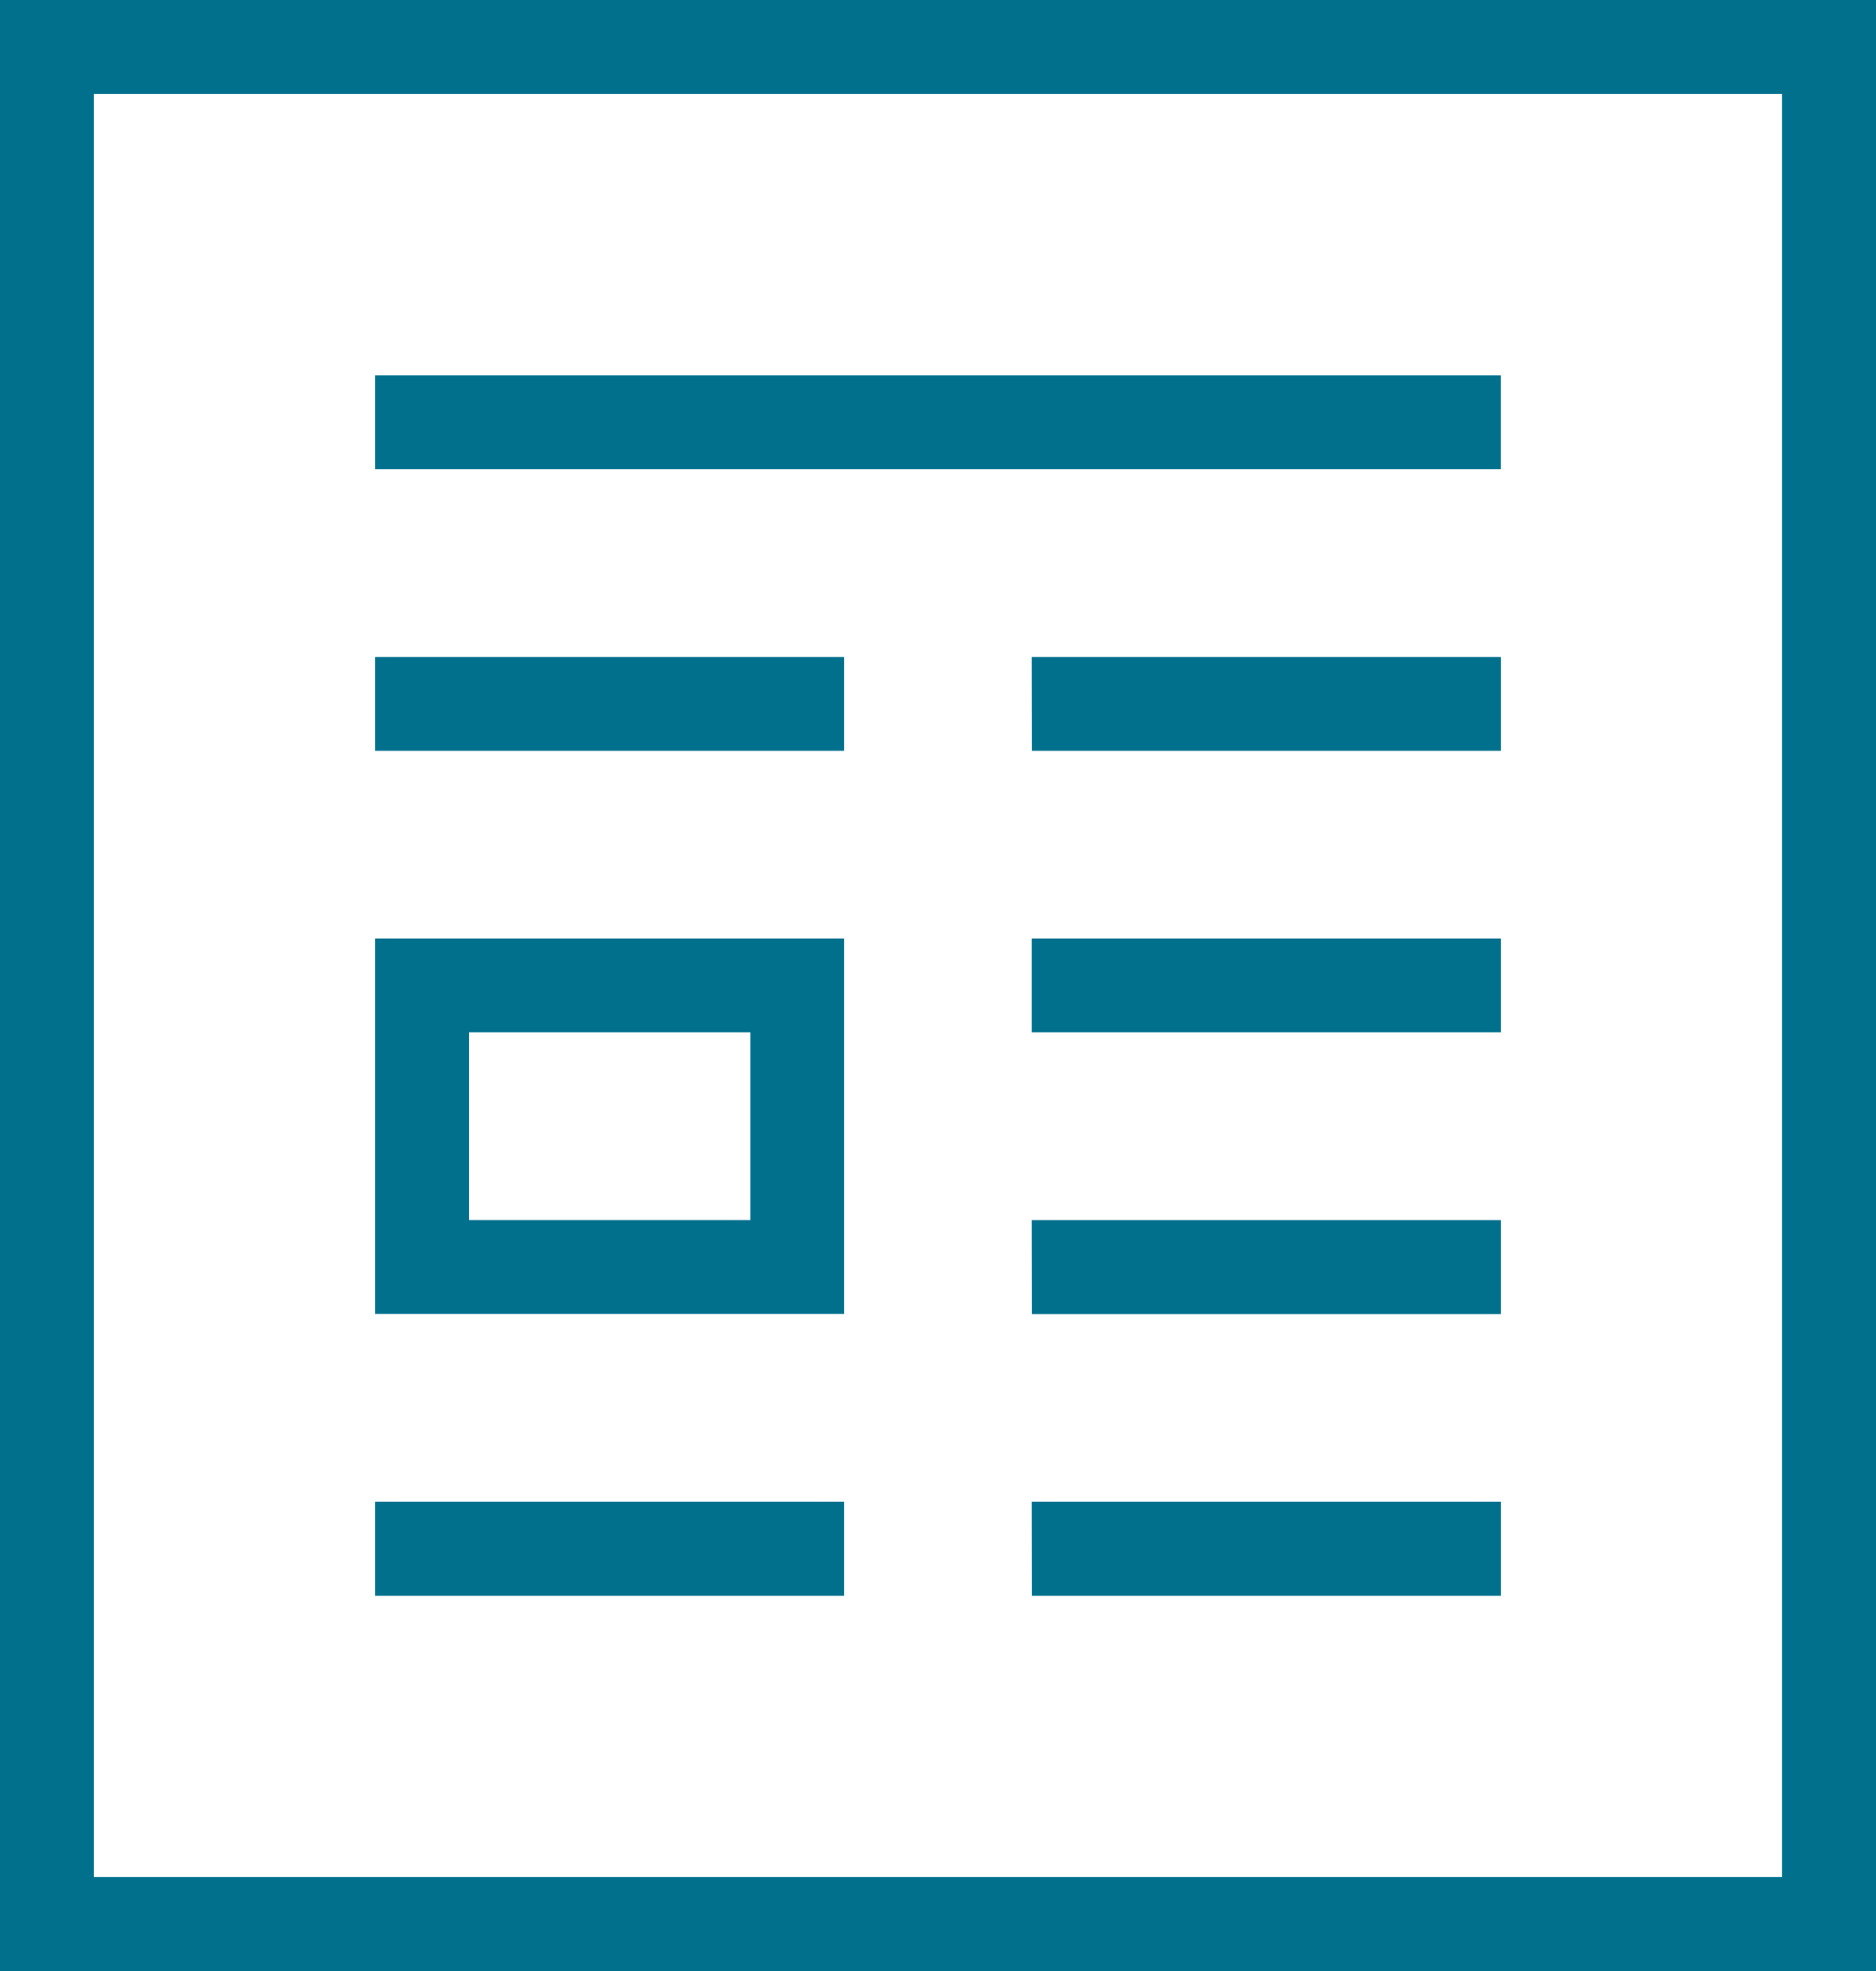
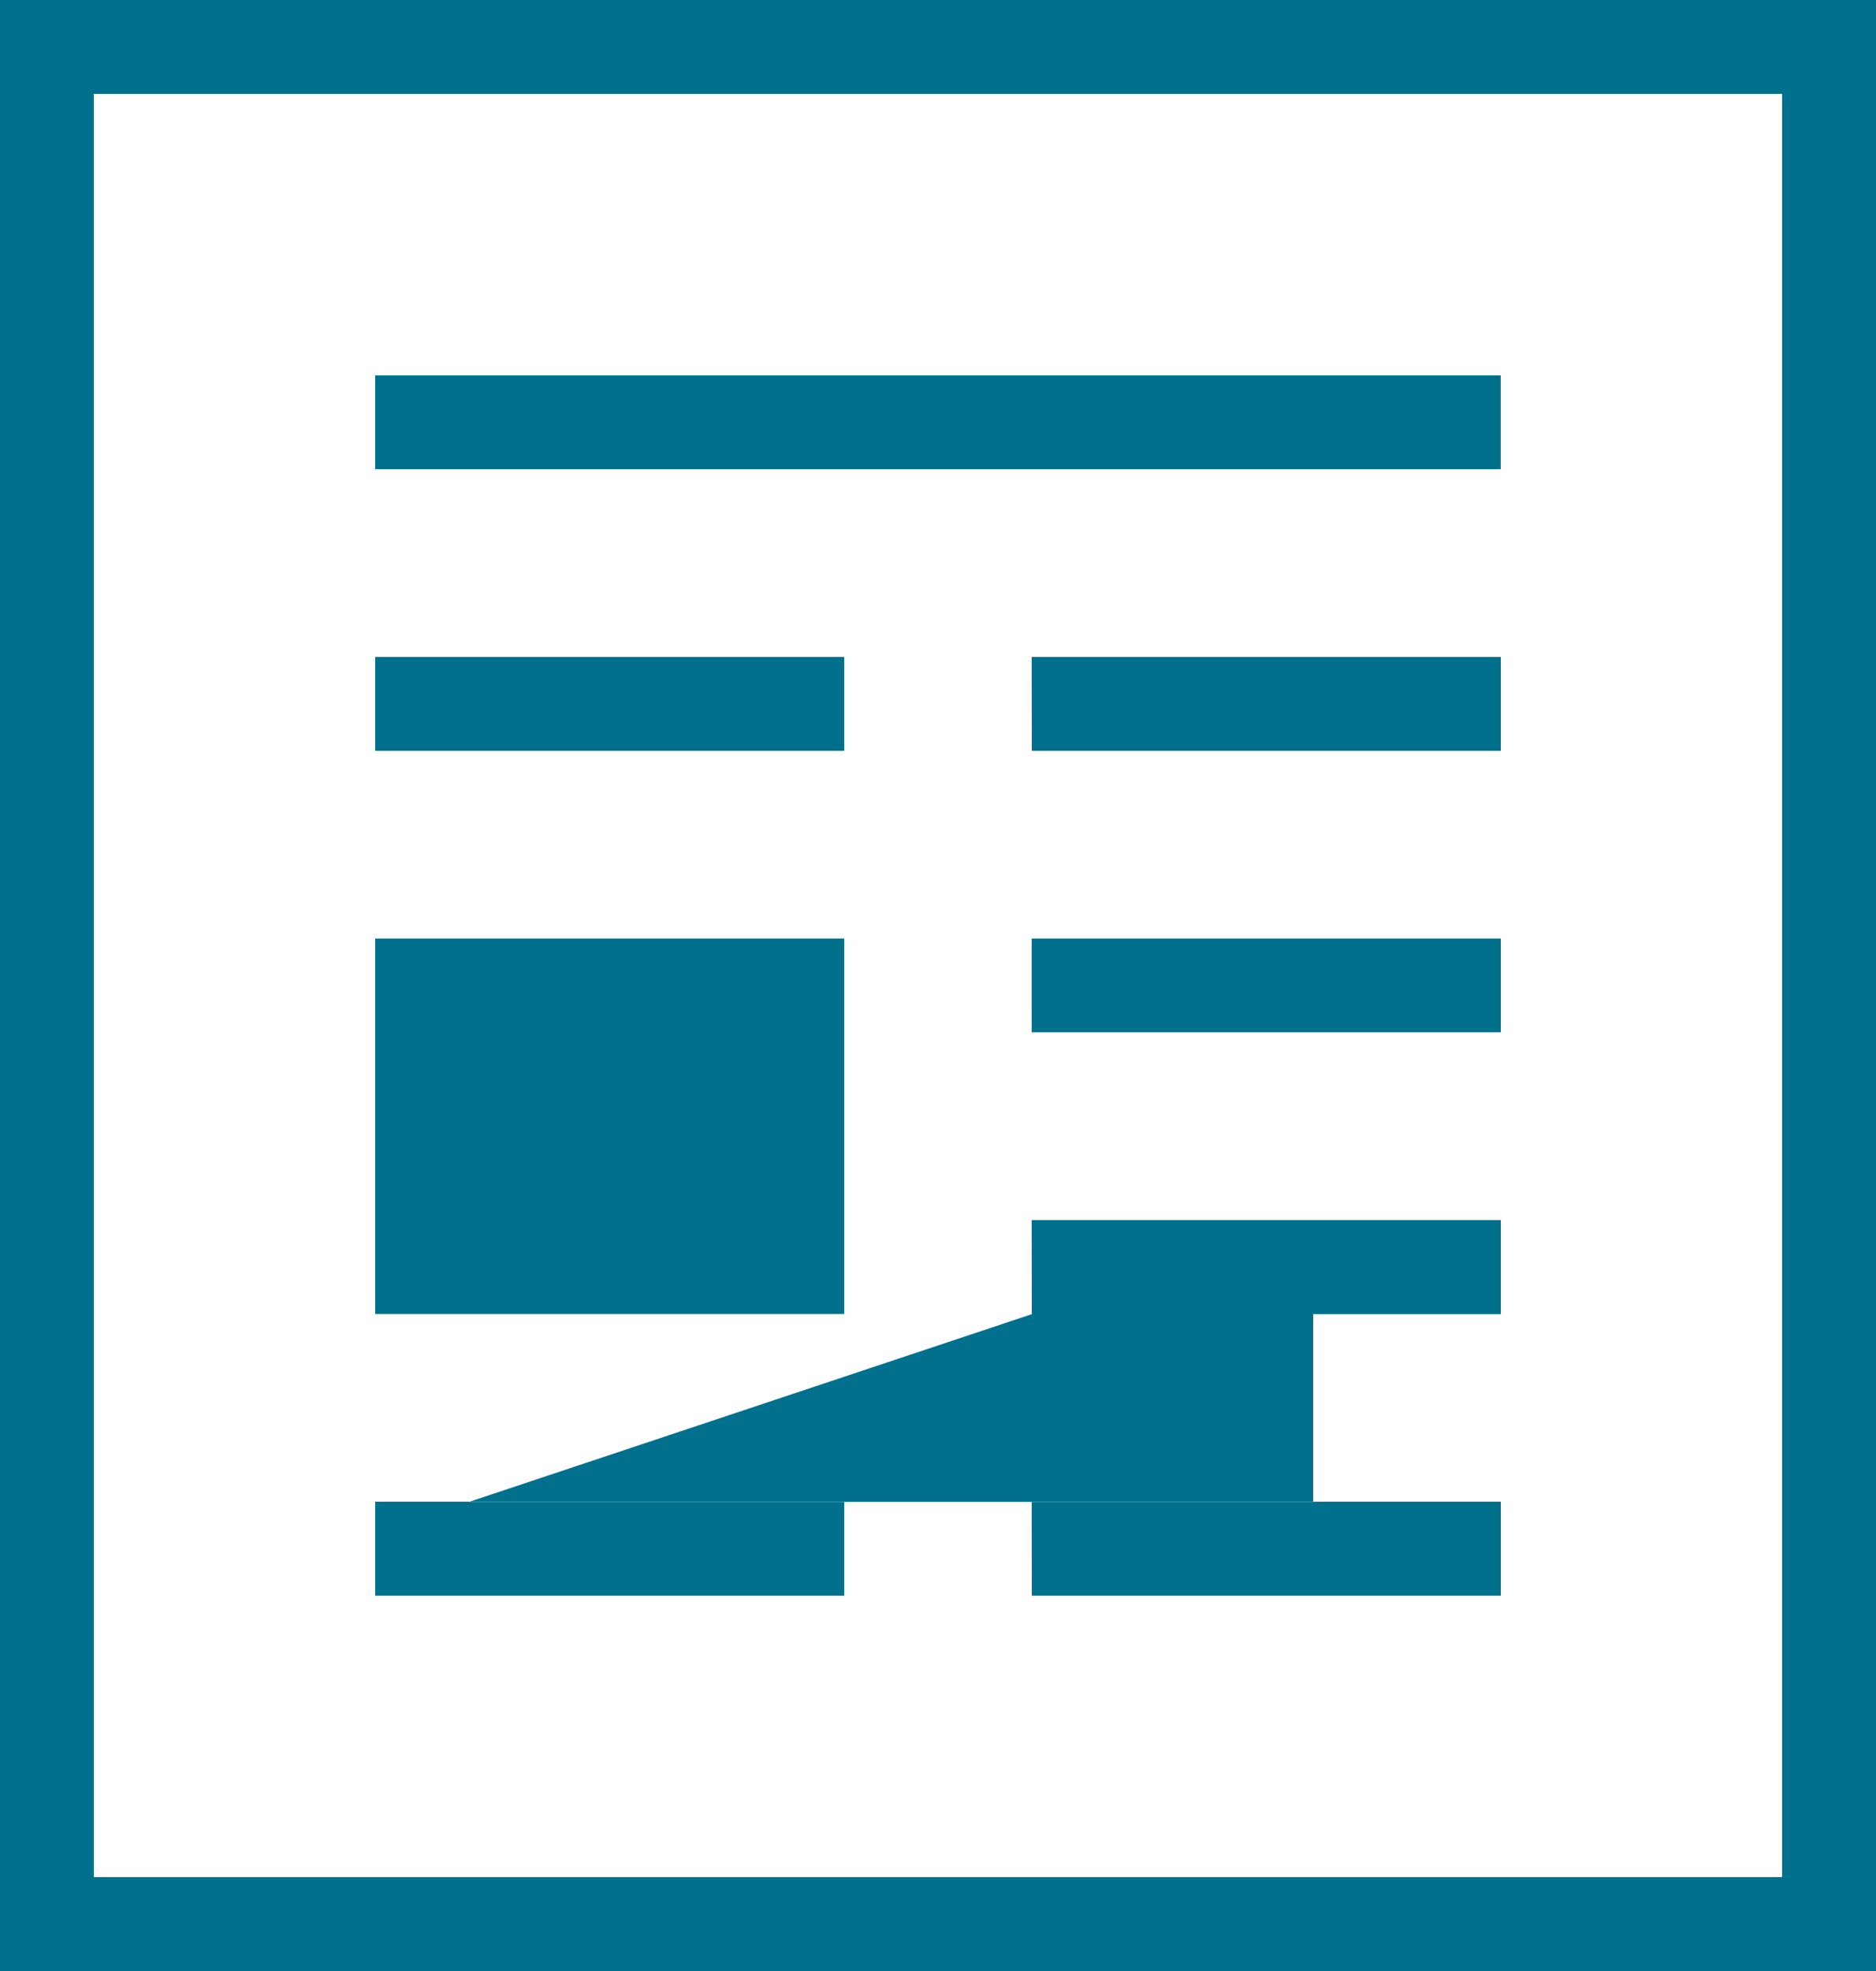
<svg xmlns="http://www.w3.org/2000/svg" width="49.643" height="52.125" viewBox="0 0 49.643 52.125">
-   <path id="Path_3" data-name="Path 3" d="M9.928,42.2H22.339V39.713H9.928Zm17.376,0H39.715V39.713H27.3Zm0-7.446H39.715V32.267H27.3ZM12.411,27.3h7.446v4.965H12.411ZM9.928,34.749H22.339V24.821H9.928ZM27.3,27.3H39.715V24.821H27.3ZM9.928,19.856H22.339V17.374H9.928Zm17.376,0H39.715V17.374H27.3ZM9.928,12.41H39.713V9.928H9.928ZM2.482,2.482H47.158v47.16H2.482ZM0,52.125H49.643V0H0Z" fill="#00708d" />
+   <path id="Path_3" data-name="Path 3" d="M9.928,42.2H22.339V39.713H9.928Zm17.376,0H39.715V39.713H27.3Zm0-7.446H39.715V32.267H27.3Zh7.446v4.965H12.411ZM9.928,34.749H22.339V24.821H9.928ZM27.3,27.3H39.715V24.821H27.3ZM9.928,19.856H22.339V17.374H9.928Zm17.376,0H39.715V17.374H27.3ZM9.928,12.41H39.713V9.928H9.928ZM2.482,2.482H47.158v47.16H2.482ZM0,52.125H49.643V0H0Z" fill="#00708d" />
</svg>